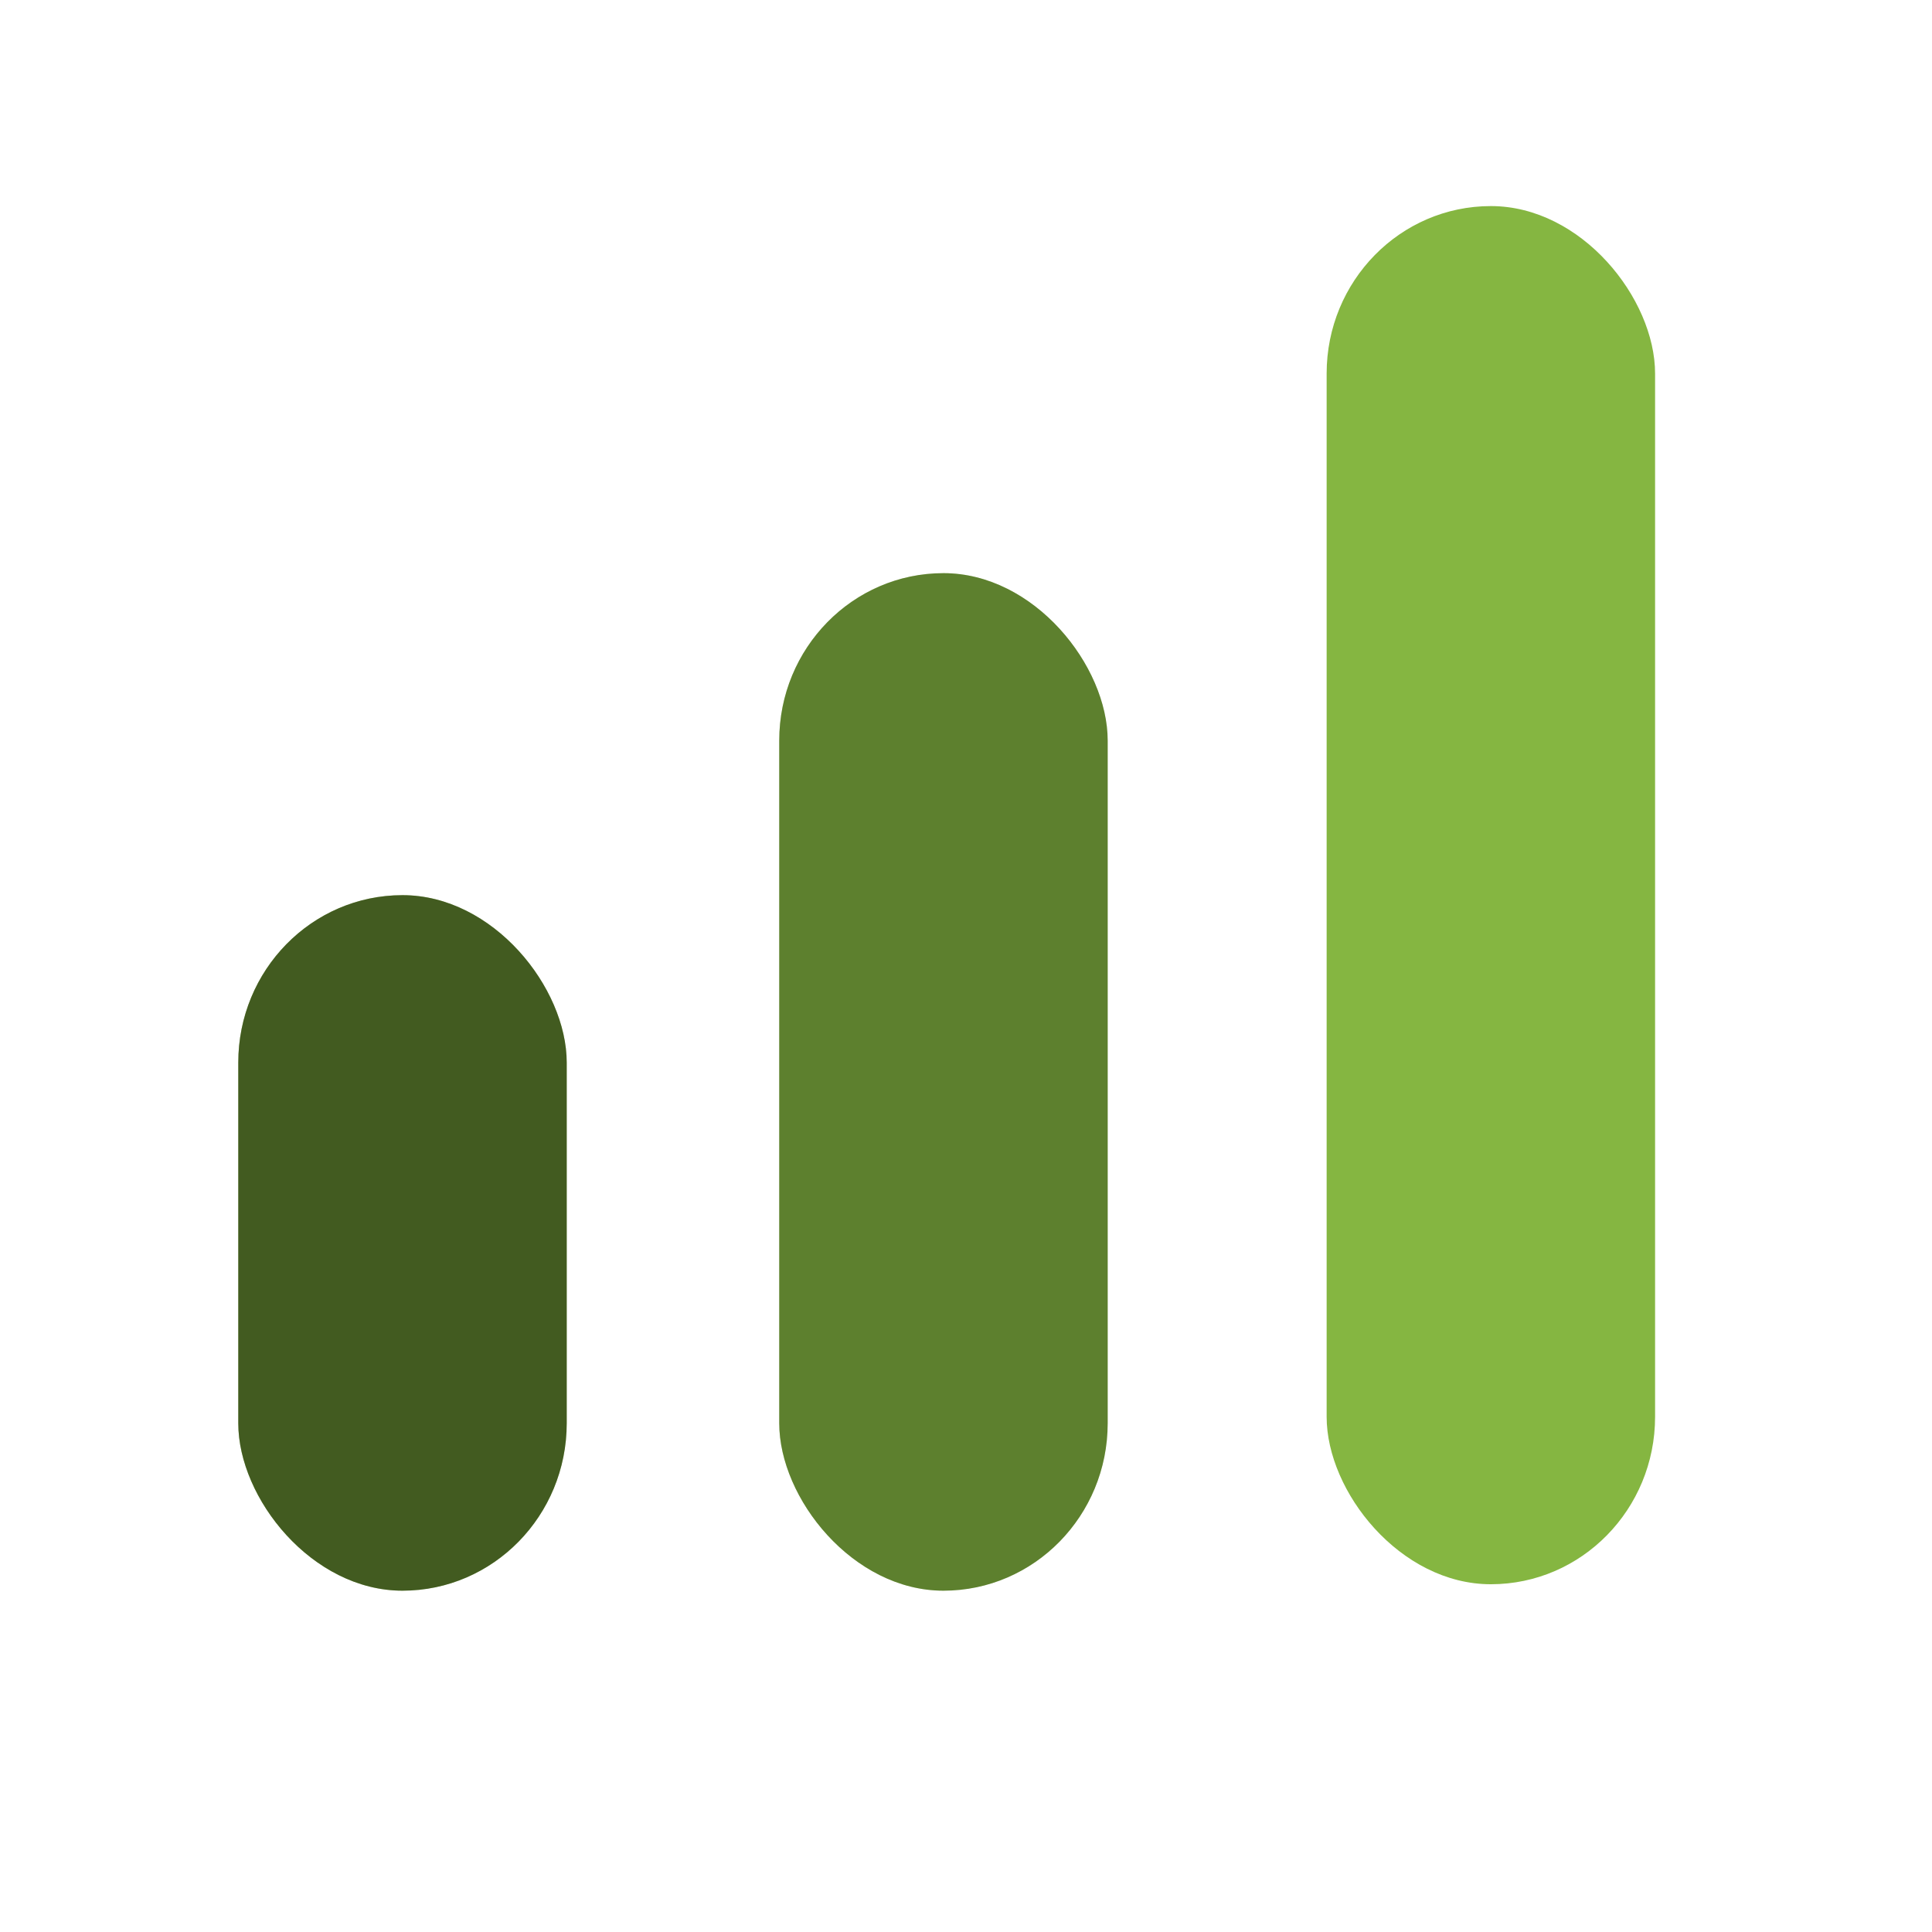
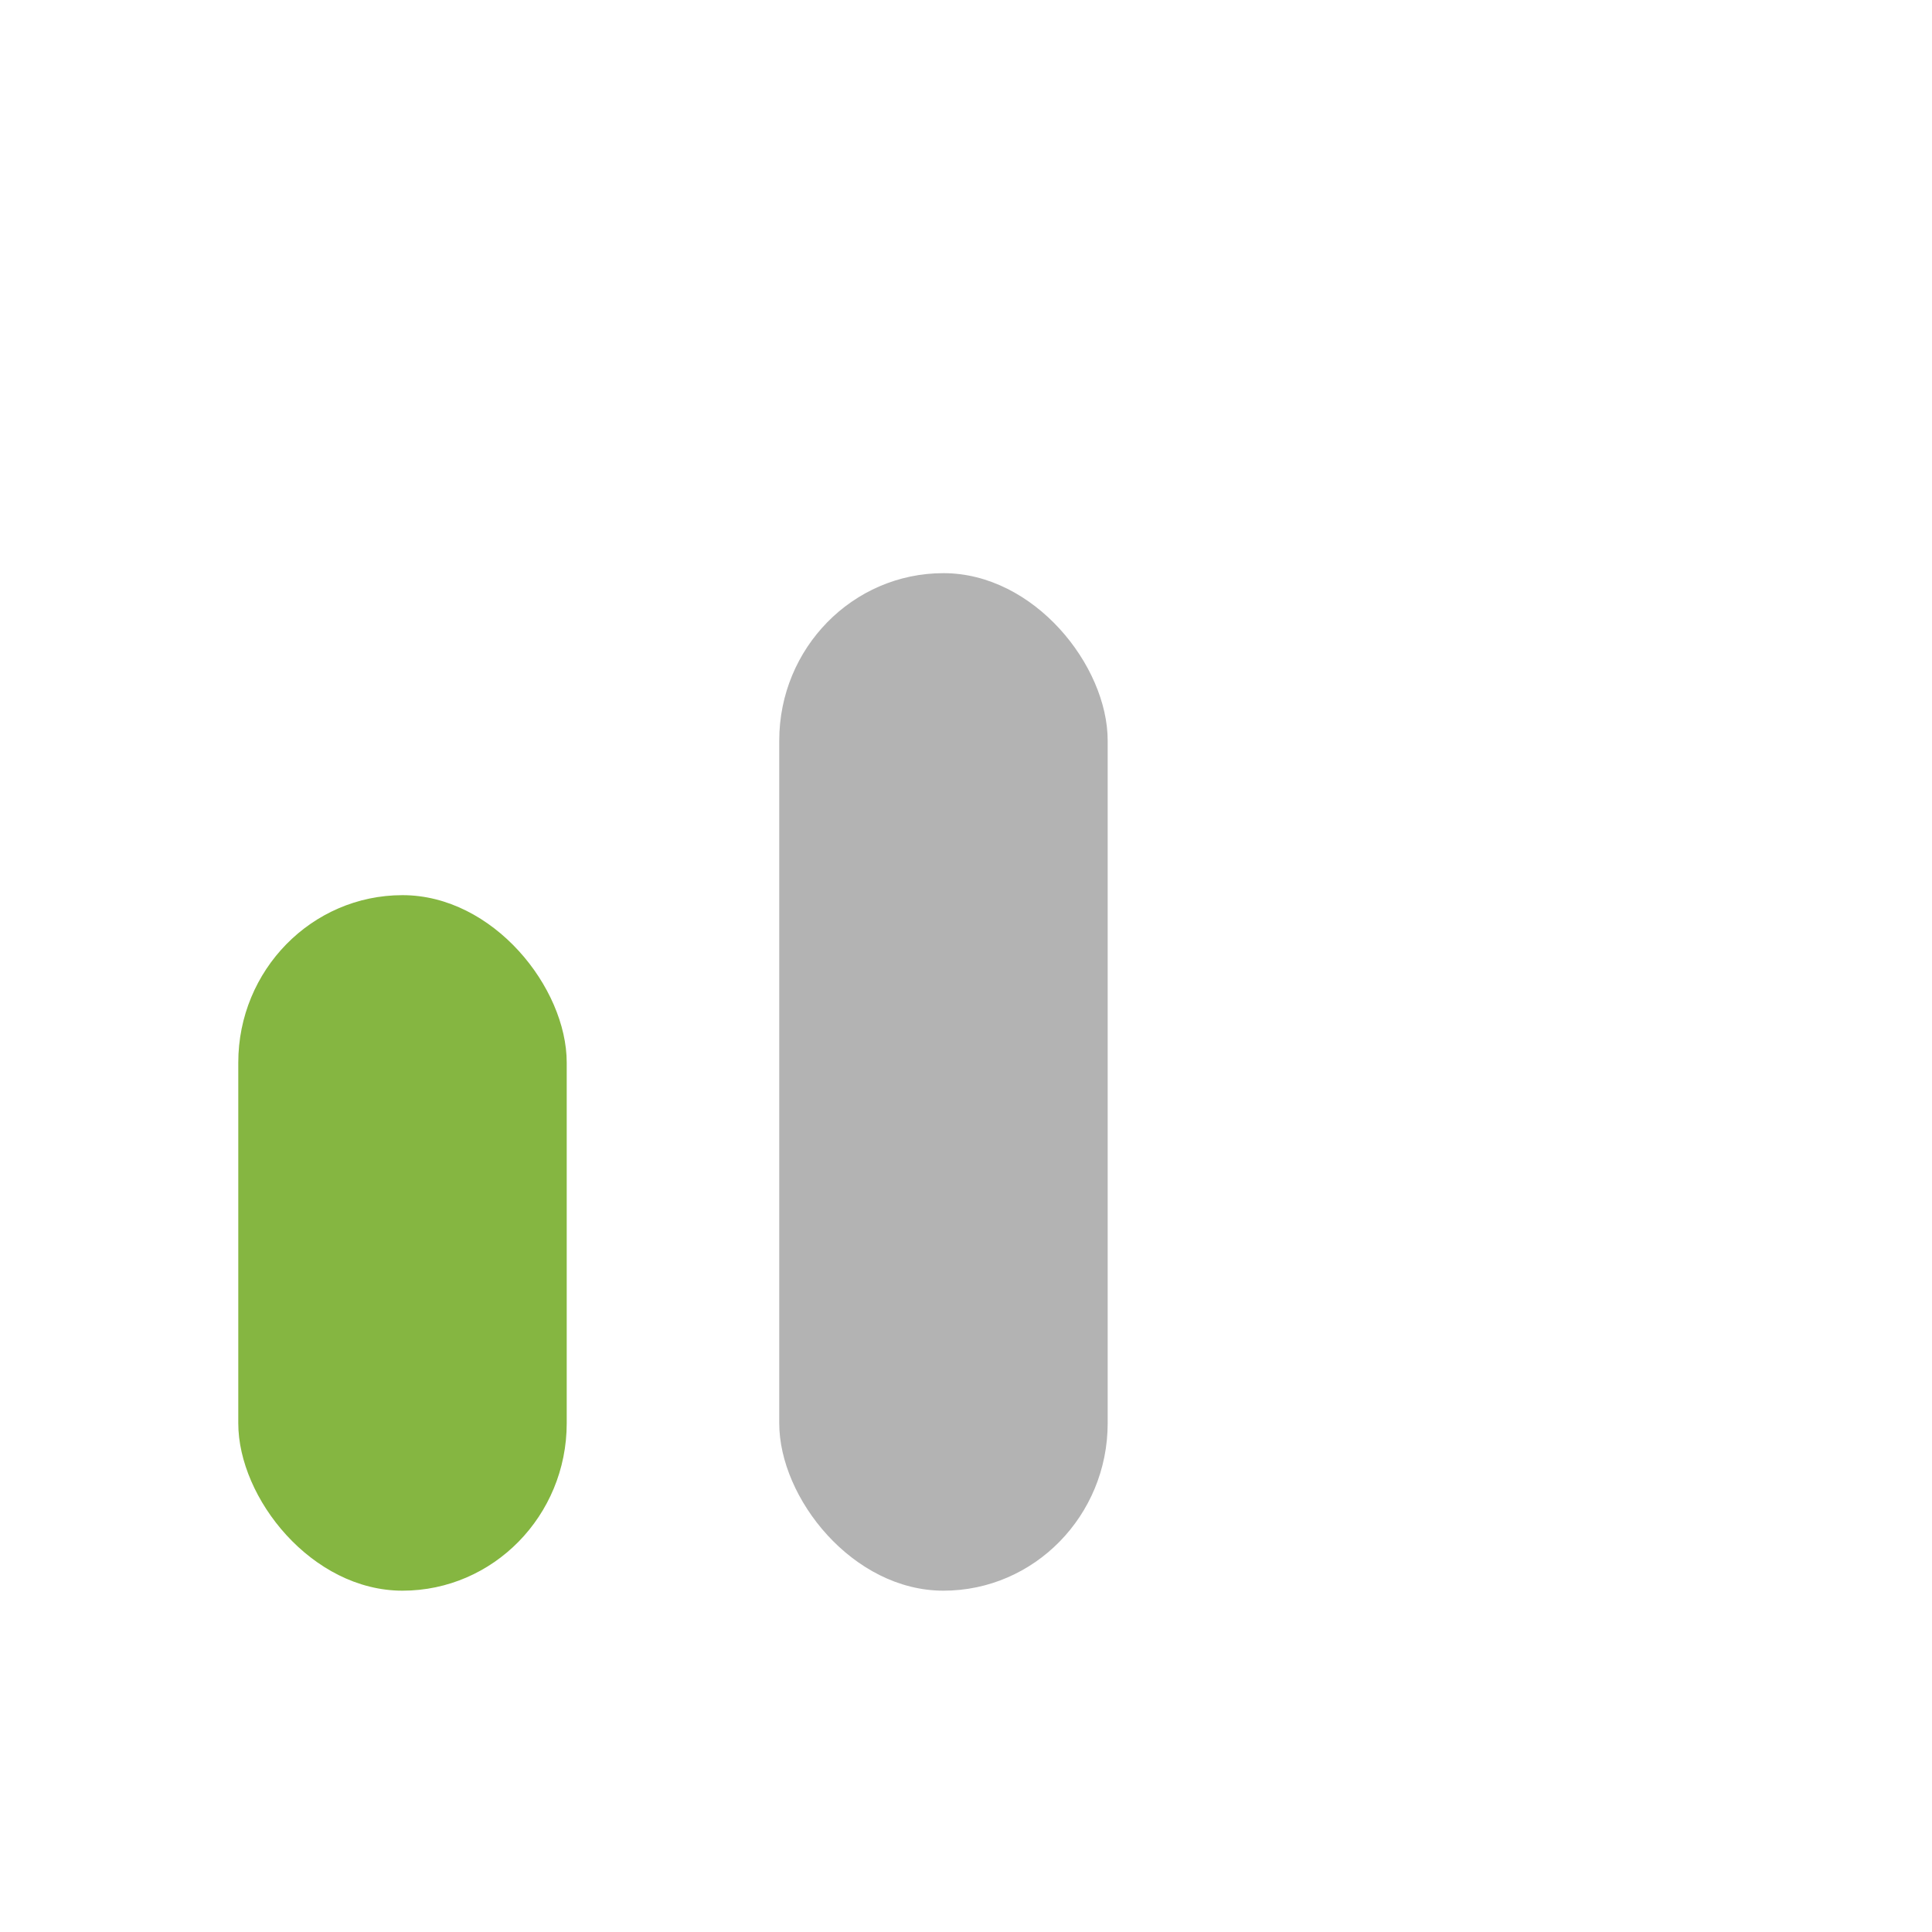
<svg xmlns="http://www.w3.org/2000/svg" id="Layer_1" viewBox="0 0 30 30">
  <defs>
    <style>      .st0 {        fill: #85b641;      }      .st1 {        opacity: .5;      }      .st2 {        opacity: .3;      }    </style>
  </defs>
  <g>
    <rect class="st0" x="3.7" y="13.9" width="5.1" height="10.8" rx="2.6" ry="2.6" />
-     <rect class="st1" x="3.7" y="13.9" width="5.1" height="10.8" rx="2.6" ry="2.6" />
-     <rect class="st0" x="12.1" y="8.9" width="5.1" height="15.8" rx="2.6" ry="2.6" />
-     <rect class="st0" x="20.6" y="3.2" width="5.1" height="21.4" rx="2.6" ry="2.6" />
  </g>
  <rect class="st2" x="12.1" y="8.9" width="5.1" height="15.8" rx="2.6" ry="2.6" />
</svg>